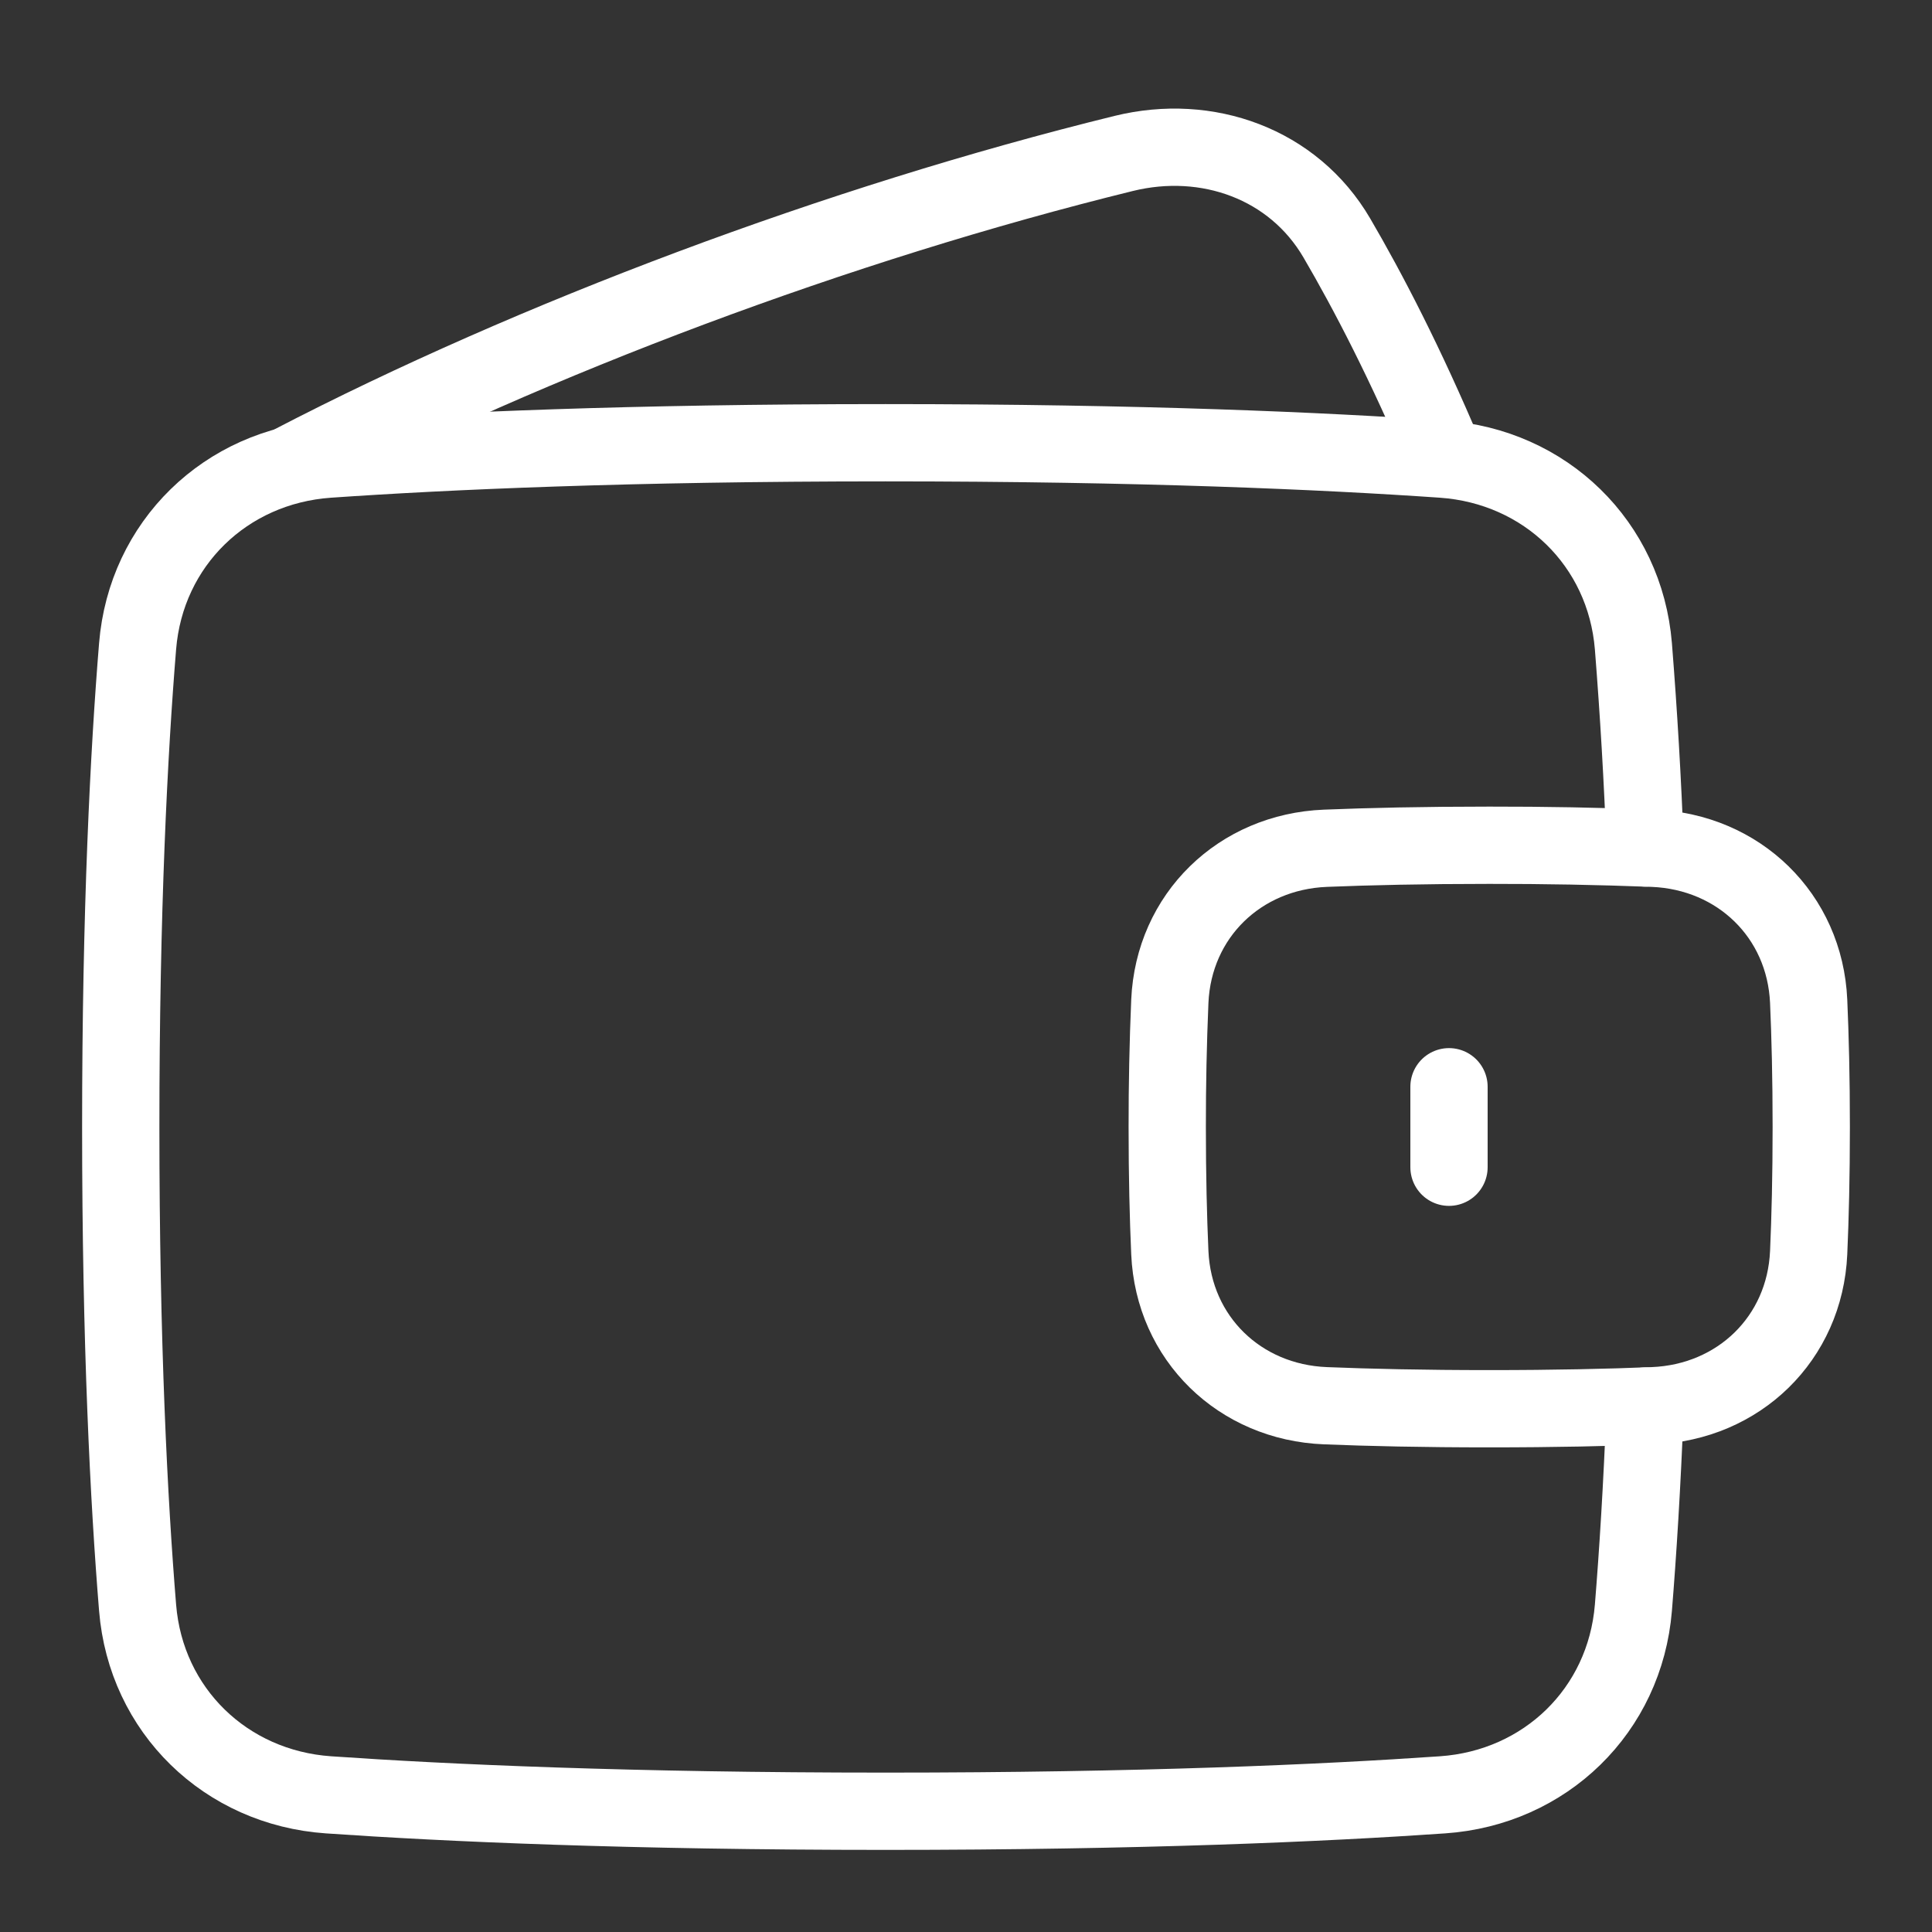
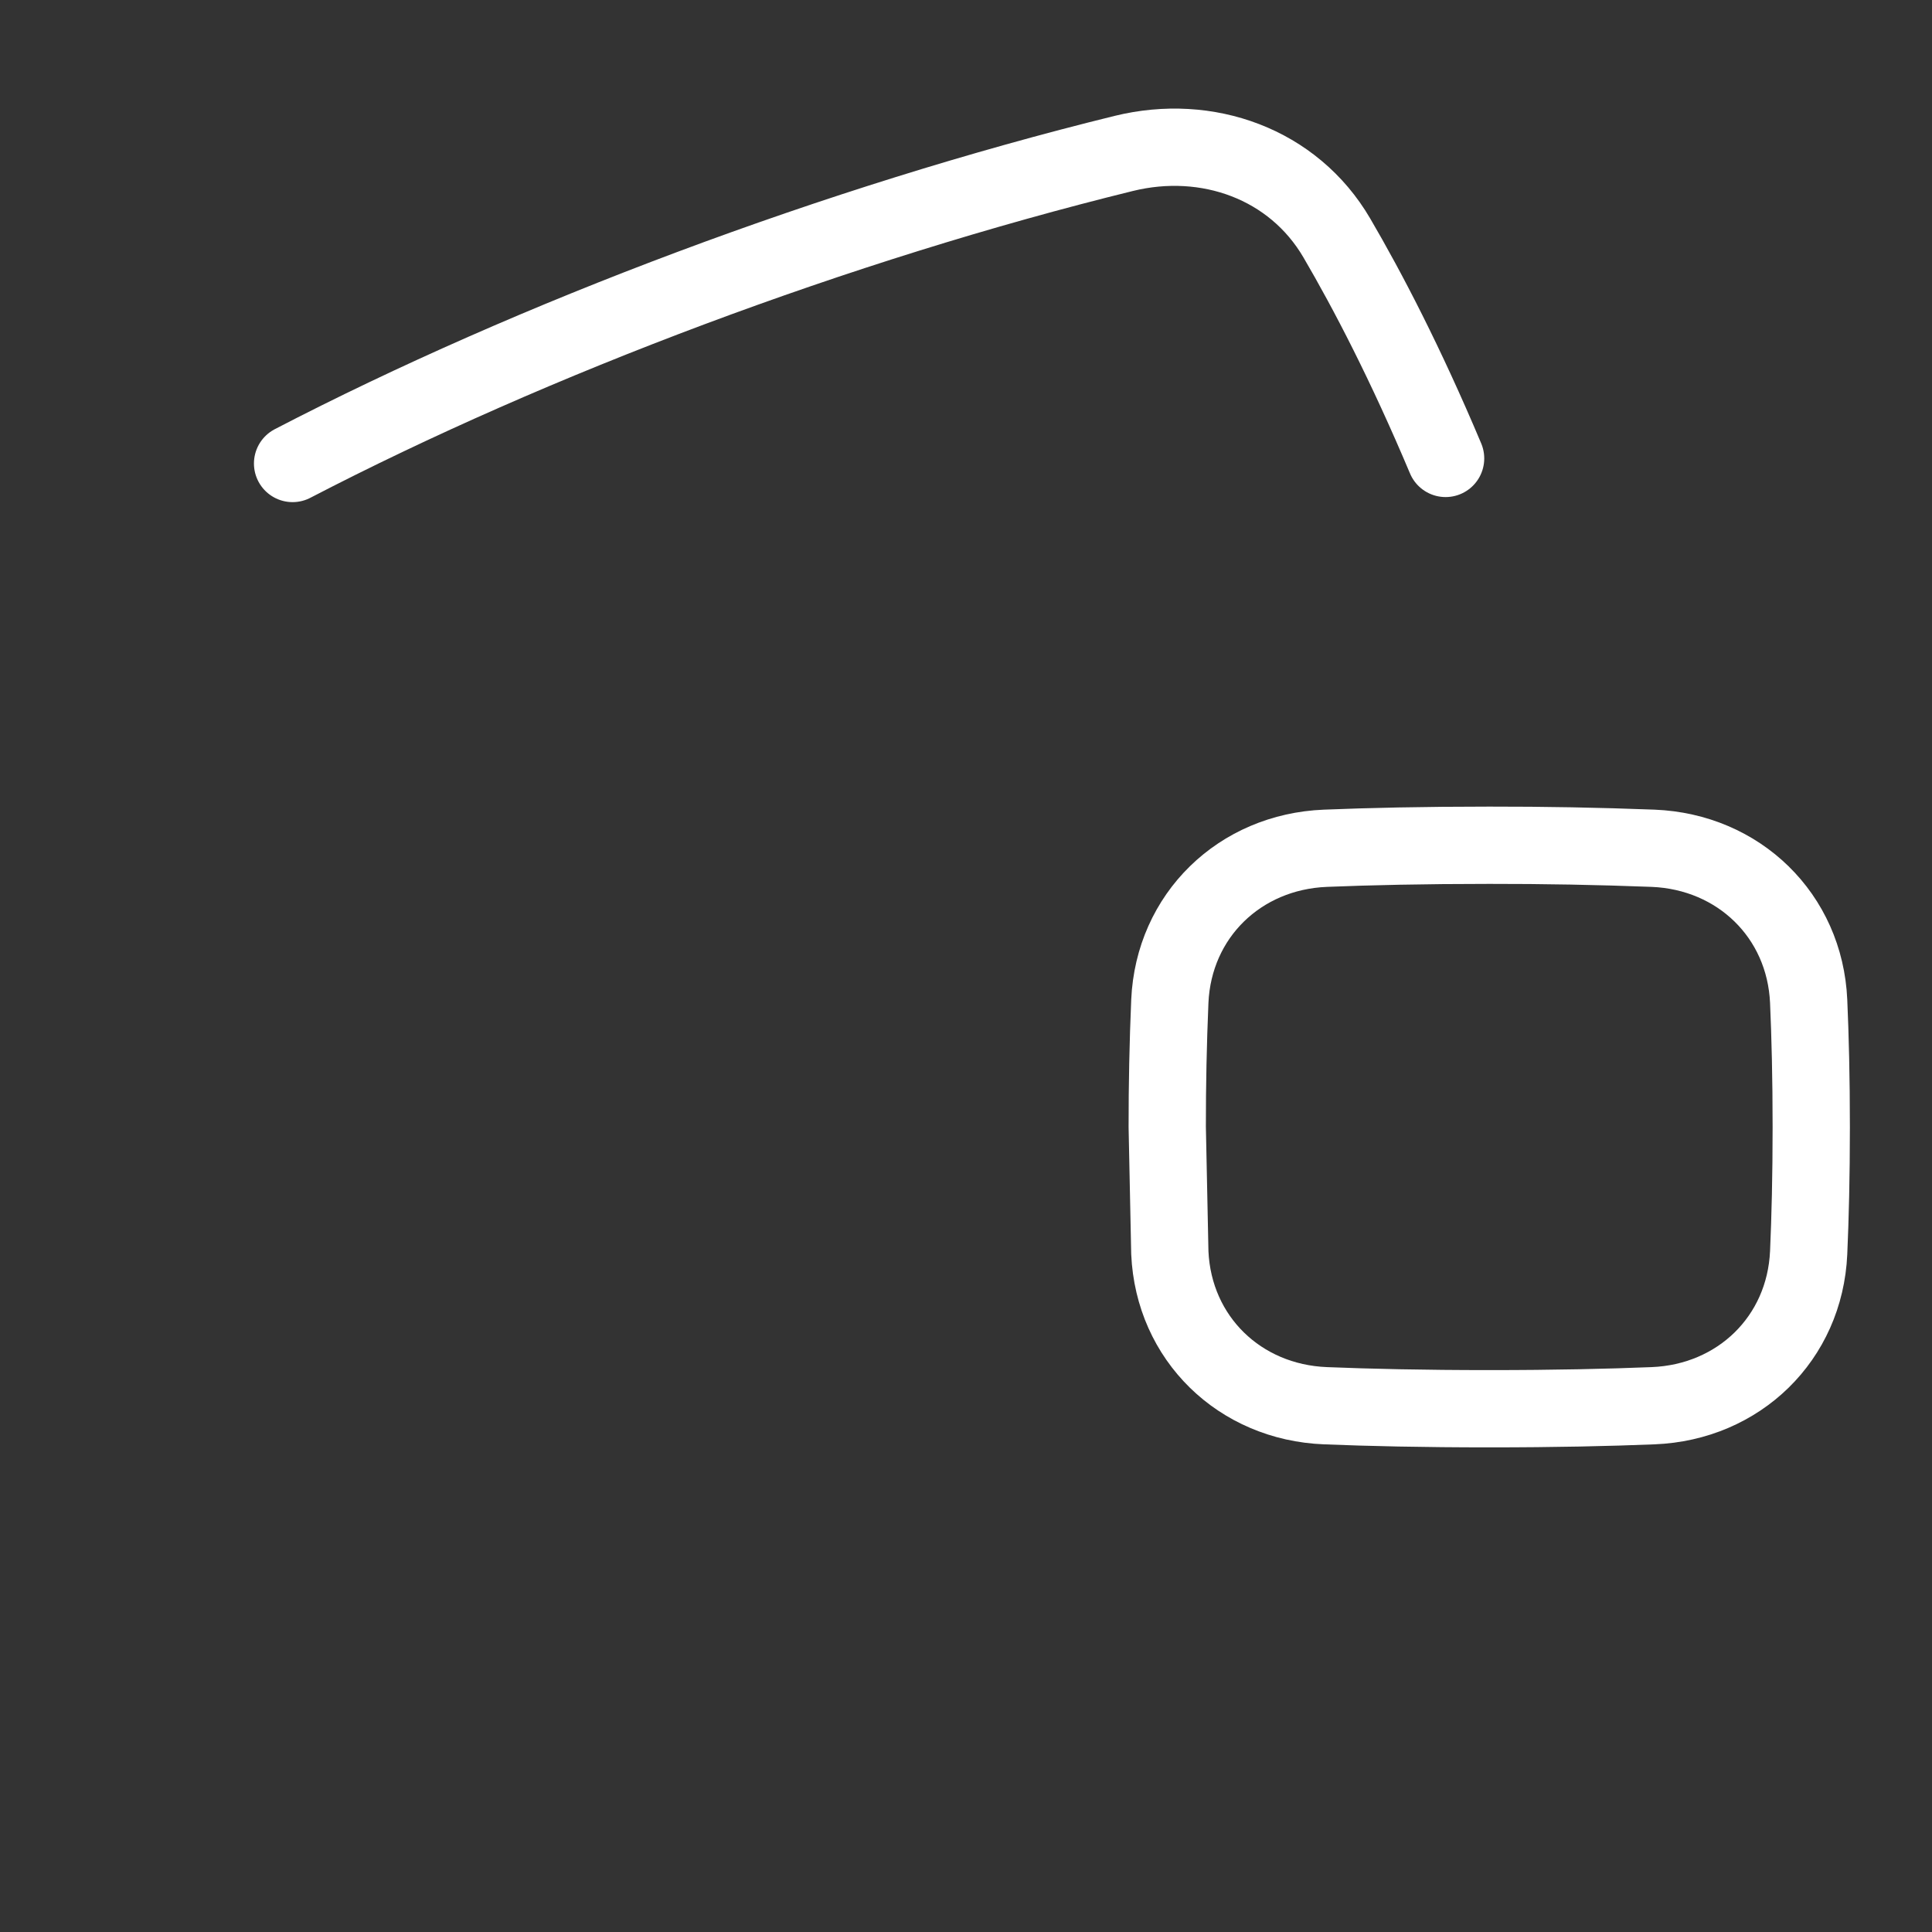
<svg xmlns="http://www.w3.org/2000/svg" width="50" height="50" viewBox="0 0 50 50" fill="none">
  <rect x="0" y="0" width="50" height="50" fill="#333333" stroke="none" />
-   <path d="M7.572 11.995C13.79 8.766 21.701 5.786 29.082 3.971C31.242 3.44 33.473 4.238 34.596 6.157C35.398 7.528 36.377 9.407 37.412 11.864M30.275 32.42C30.374 34.639 32.084 36.292 34.302 36.38C35.432 36.426 36.837 36.458 38.542 36.458C40.246 36.458 41.651 36.426 42.781 36.38C45 36.292 46.709 34.639 46.808 32.42C46.848 31.517 46.875 30.436 46.875 29.167C46.875 27.897 46.848 26.817 46.808 25.913C46.709 23.695 44.999 22.042 42.781 21.953C41.369 21.899 39.955 21.873 38.542 21.875C36.837 21.875 35.432 21.907 34.302 21.953C32.083 22.042 30.374 23.695 30.275 25.913C30.229 26.997 30.207 28.082 30.208 29.167C30.208 30.437 30.235 31.517 30.275 32.42Z" stroke="white" stroke-width="2" stroke-linecap="round" stroke-linejoin="round" />
-   <path d="M42.577 21.945C42.512 20.203 42.41 18.462 42.272 16.724C42.055 14.067 39.992 12.068 37.332 11.883C34.27 11.671 29.545 11.458 22.917 11.458C16.288 11.458 11.562 11.671 8.5 11.883C5.842 12.067 3.778 14.067 3.561 16.724C3.337 19.468 3.125 23.555 3.125 29.167C3.125 34.778 3.337 38.864 3.561 41.609C3.778 44.267 5.842 46.266 8.501 46.45C11.562 46.662 16.288 46.875 22.917 46.875C29.545 46.875 34.271 46.662 37.332 46.45C39.992 46.267 42.055 44.267 42.272 41.609C42.385 40.221 42.496 38.489 42.577 36.389M37.5 28.125V30.208" stroke="white" stroke-width="2" stroke-linecap="round" stroke-linejoin="round" />
+   <path d="M7.572 11.995C13.79 8.766 21.701 5.786 29.082 3.971C31.242 3.44 33.473 4.238 34.596 6.157C35.398 7.528 36.377 9.407 37.412 11.864M30.275 32.42C30.374 34.639 32.084 36.292 34.302 36.38C35.432 36.426 36.837 36.458 38.542 36.458C40.246 36.458 41.651 36.426 42.781 36.38C45 36.292 46.709 34.639 46.808 32.42C46.848 31.517 46.875 30.436 46.875 29.167C46.875 27.897 46.848 26.817 46.808 25.913C46.709 23.695 44.999 22.042 42.781 21.953C41.369 21.899 39.955 21.873 38.542 21.875C36.837 21.875 35.432 21.907 34.302 21.953C32.083 22.042 30.374 23.695 30.275 25.913C30.229 26.997 30.207 28.082 30.208 29.167Z" stroke="white" stroke-width="2" stroke-linecap="round" stroke-linejoin="round" />
</svg>